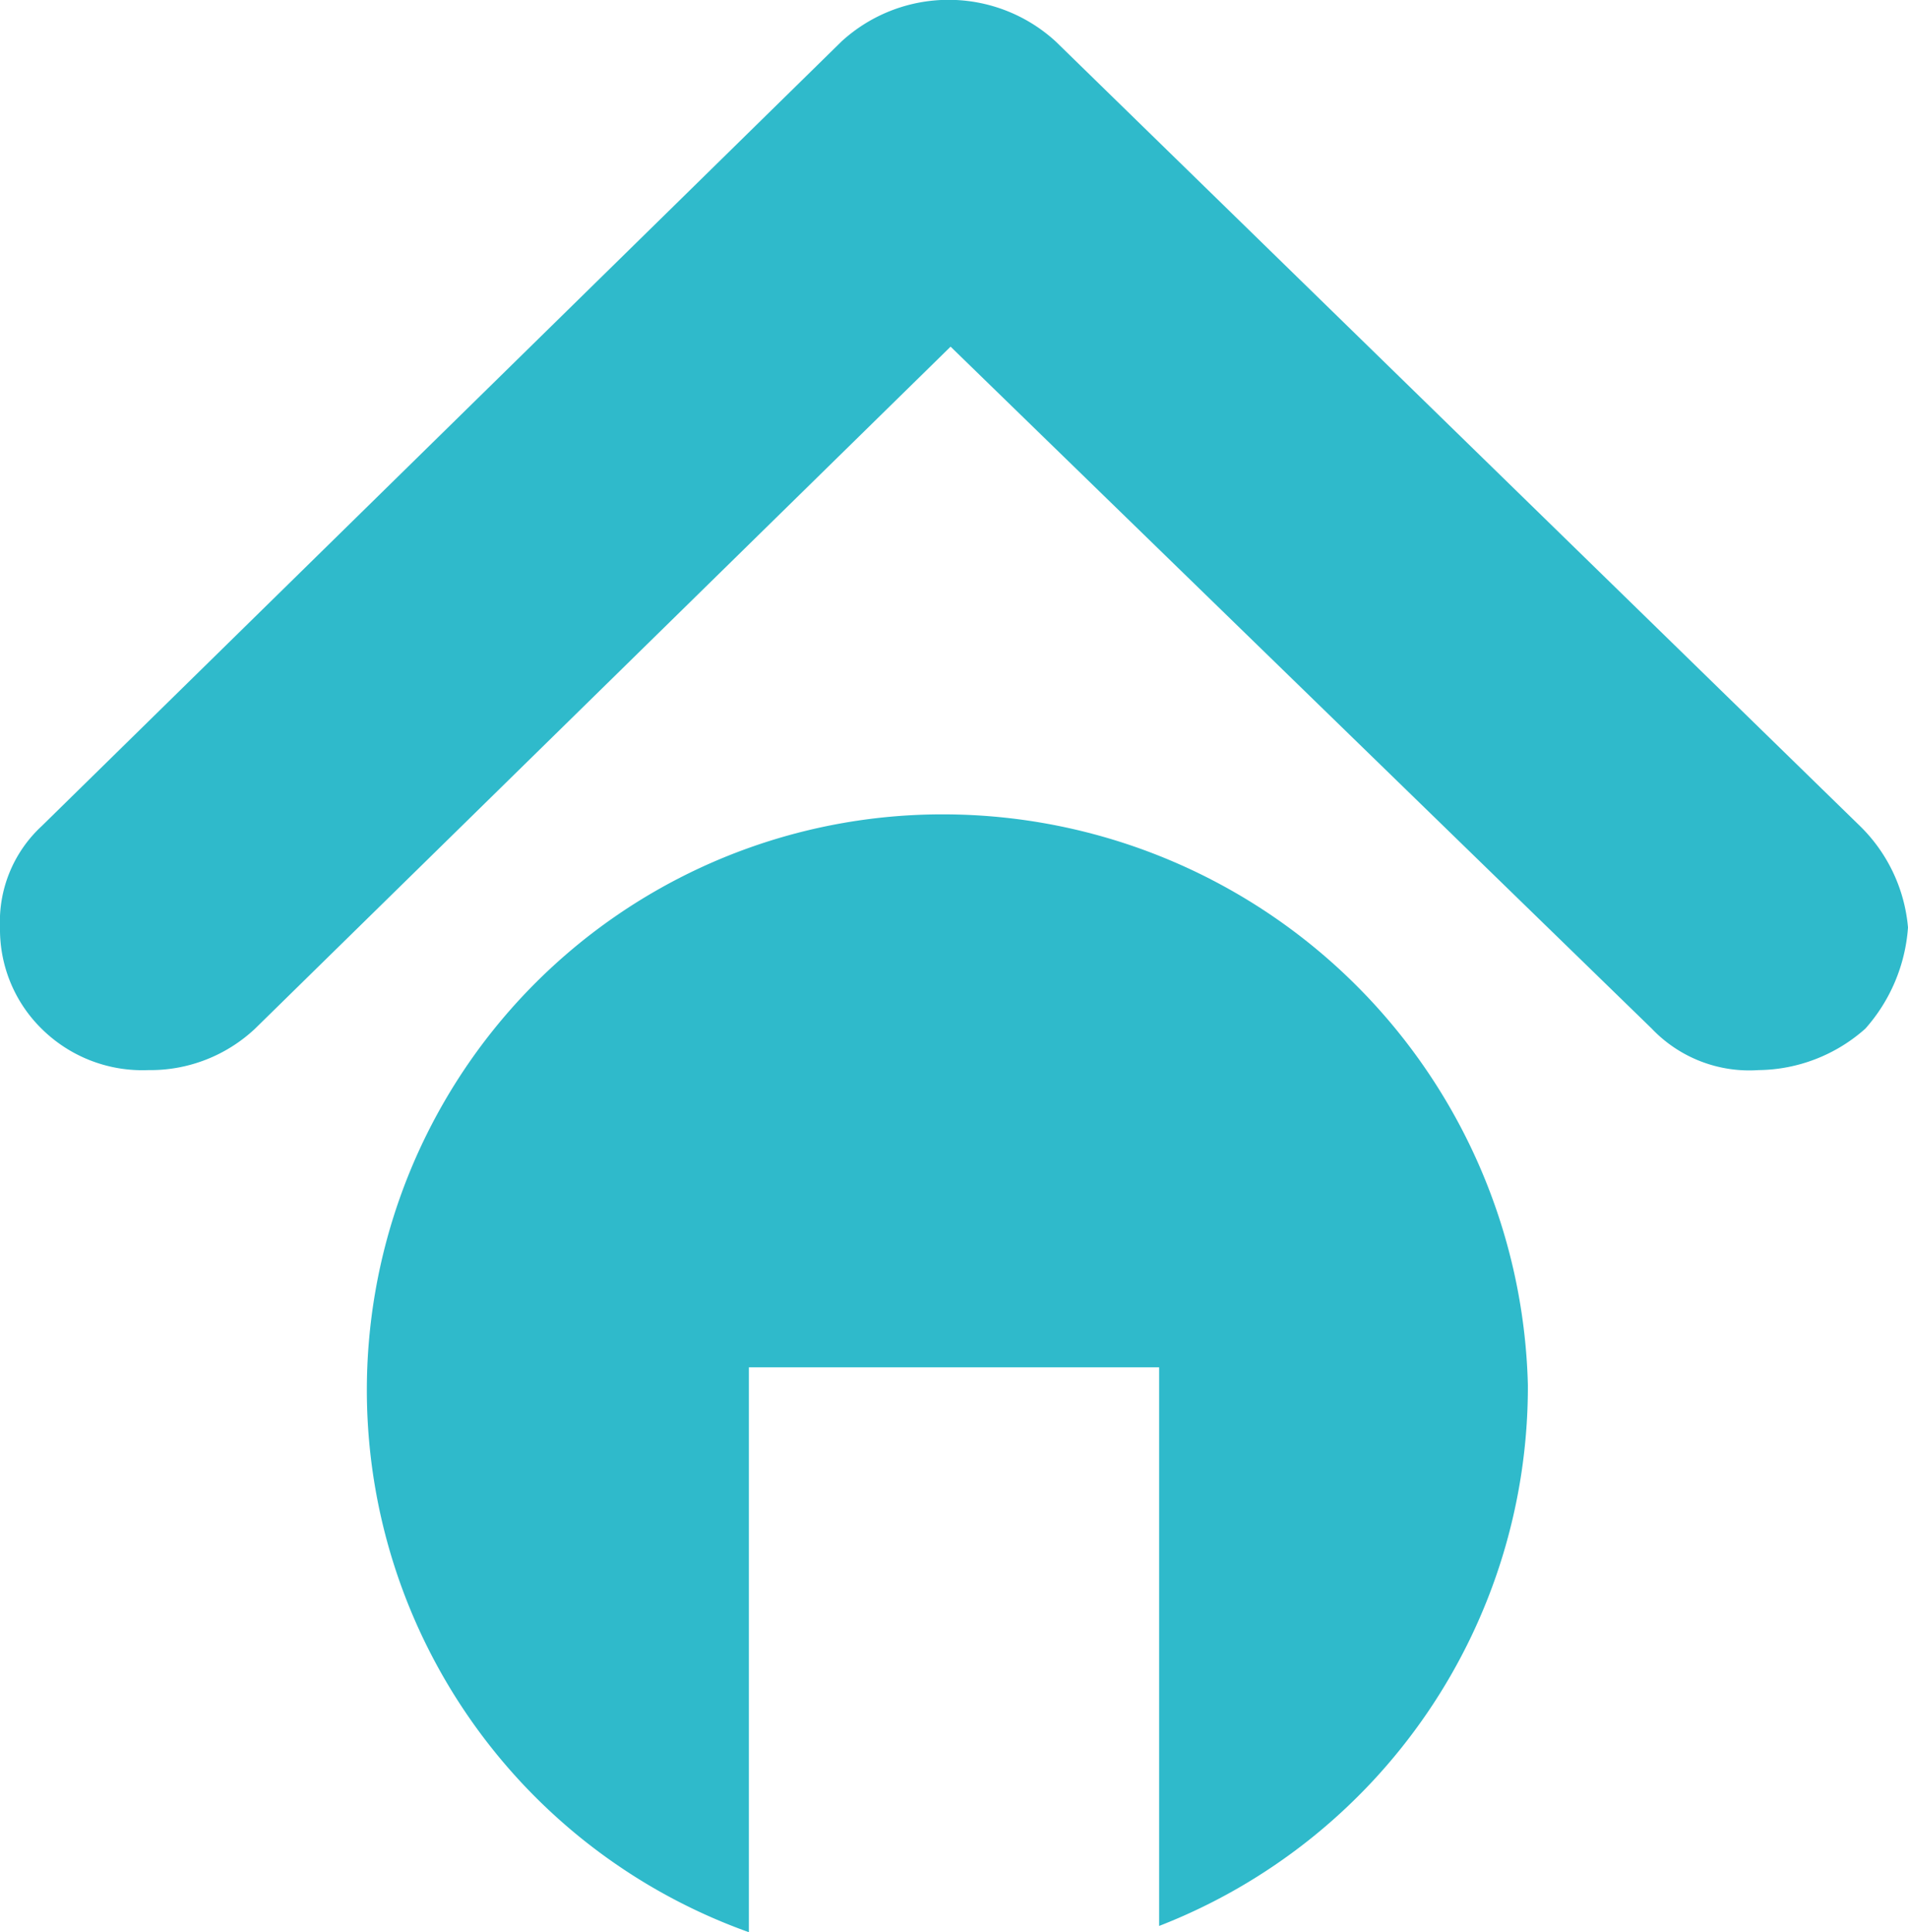
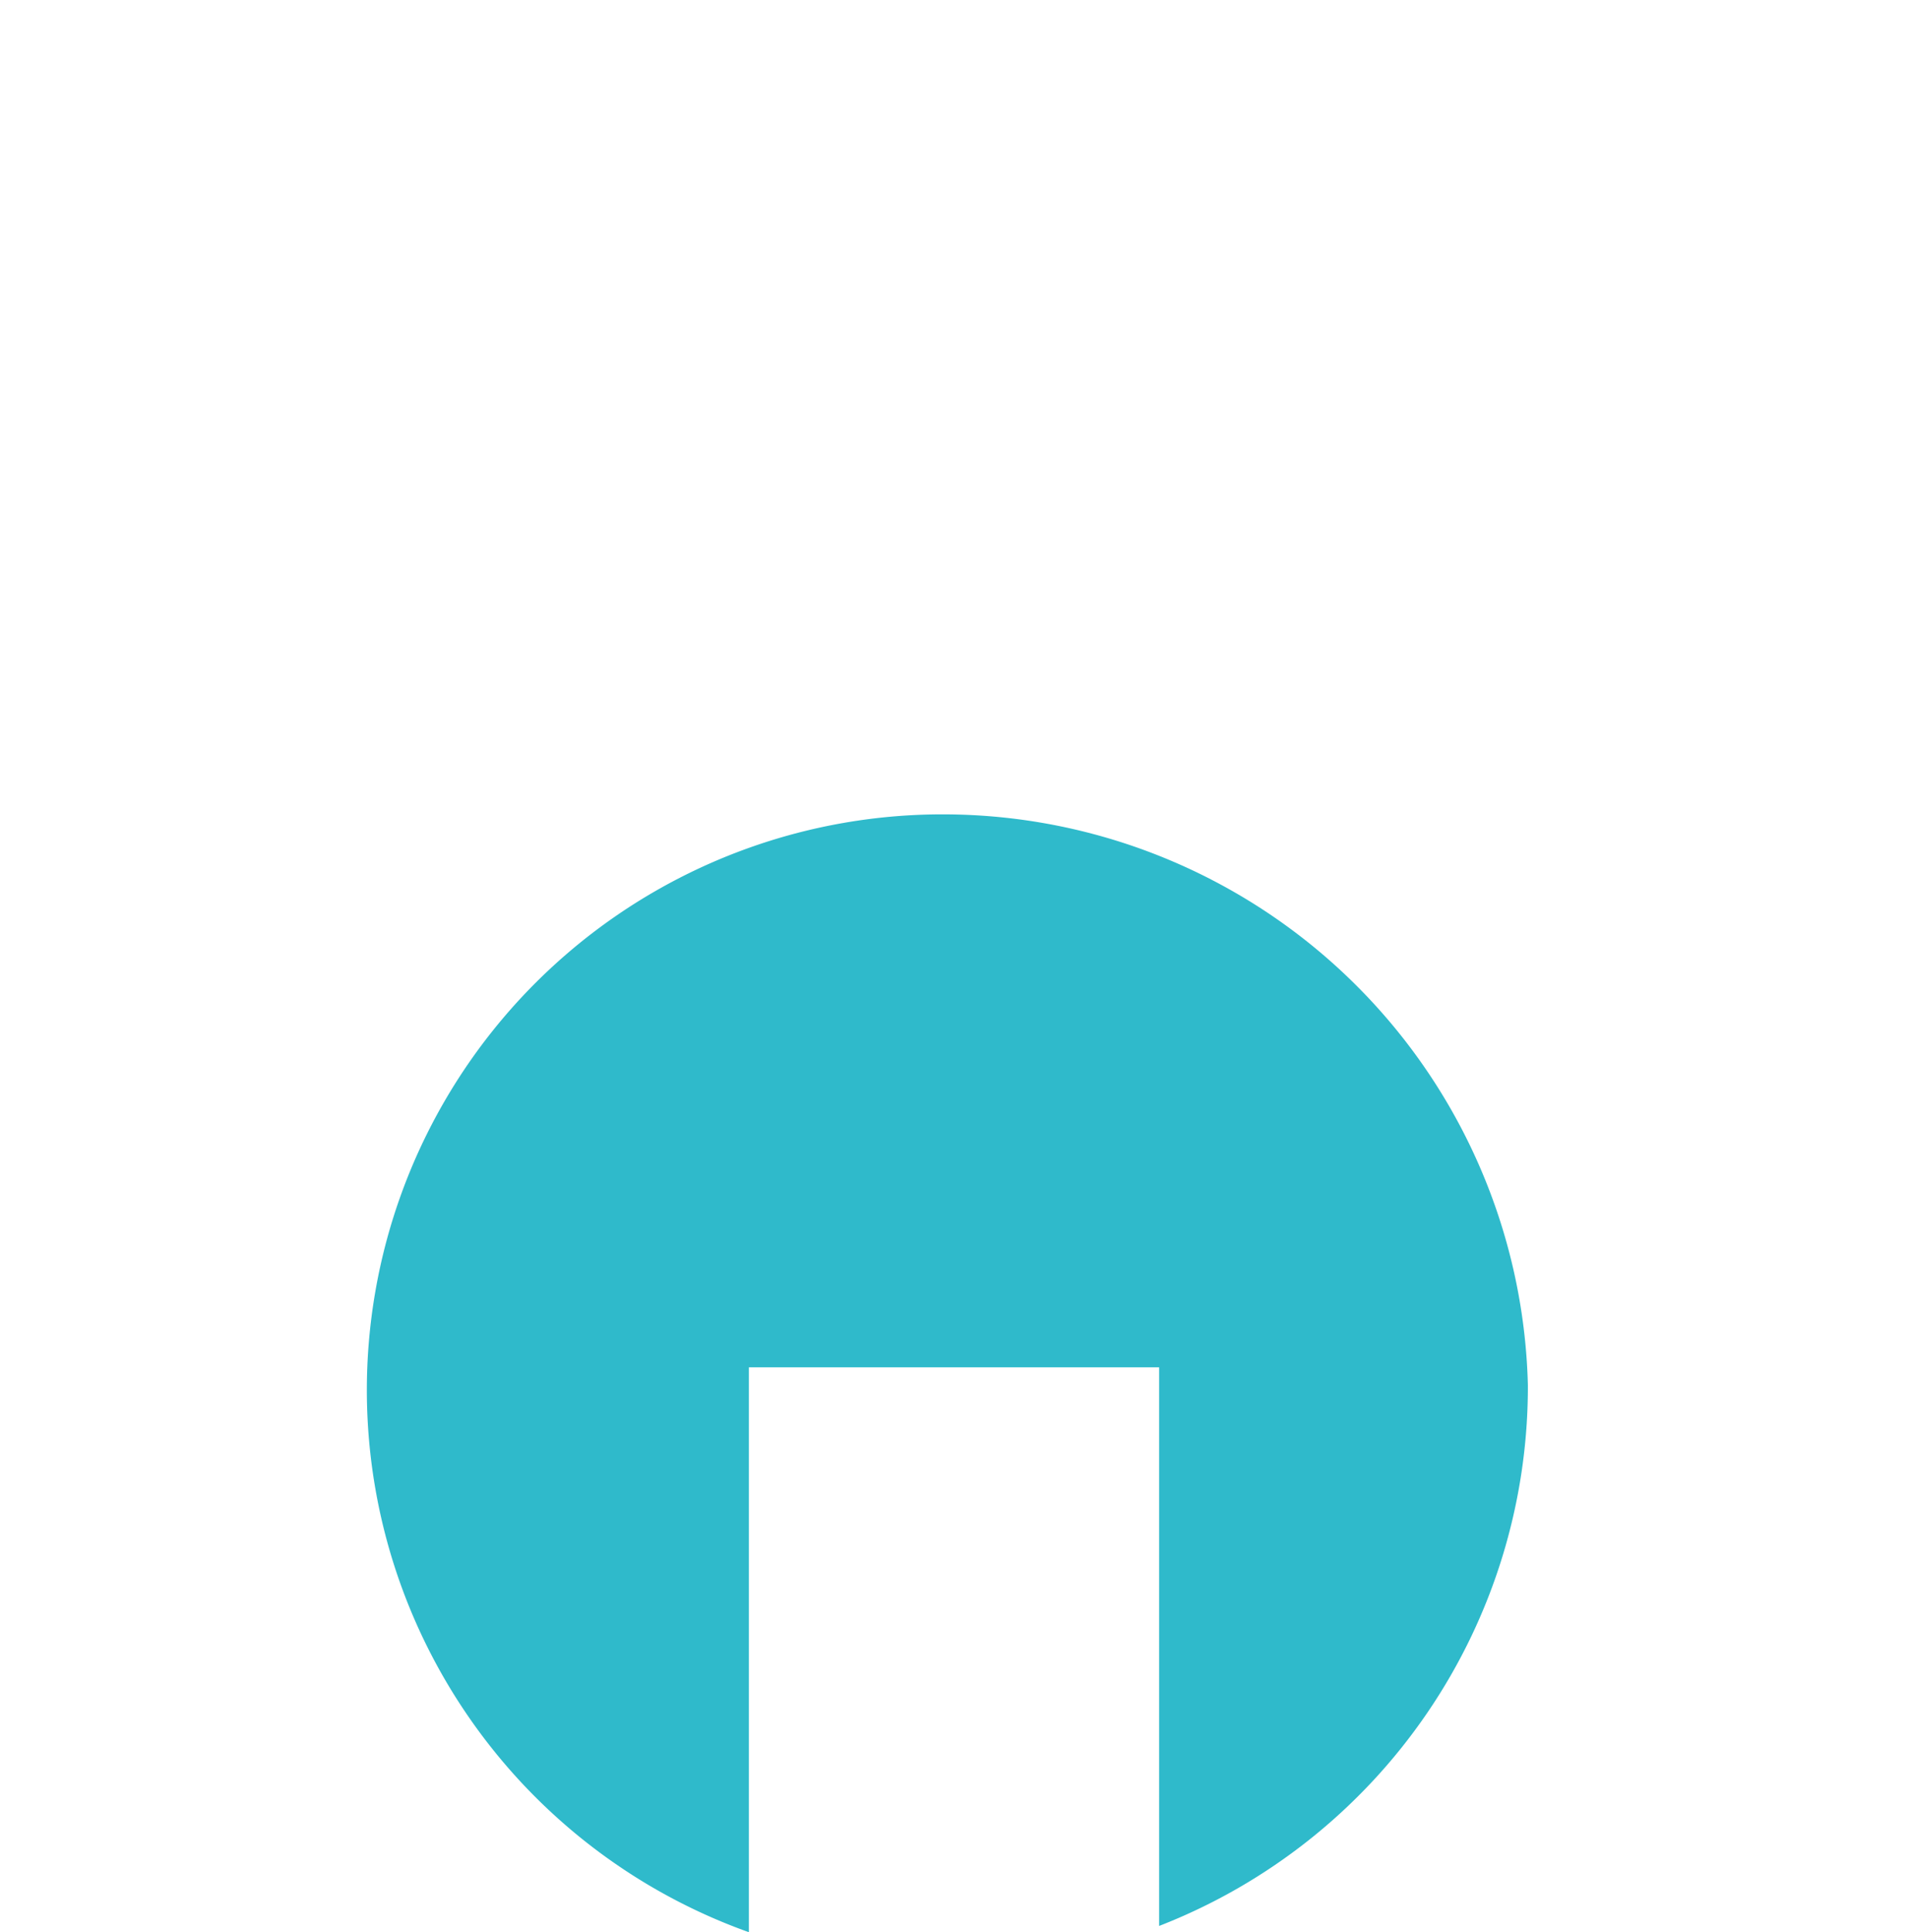
<svg xmlns="http://www.w3.org/2000/svg" viewBox="0 0 33.58 34">
  <defs>
    <style>.a{opacity:0.95;}.b{fill:#25b7c8;}</style>
  </defs>
  <title>billard-club-poussan-icon-haut-de-page-off</title>
  <g class="a">
-     <path class="b" d="M40.16,20.08L26,6.27a2.79,2.79,0,0,0-3.77,0L8.15,20.08a2.29,2.29,0,0,0-.73,1.78,2.45,2.45,0,0,0,.73,1.78,2.52,2.52,0,0,0,1.88.73,2.69,2.69,0,0,0,1.88-.73l12.24-12,12.34,12a2.37,2.37,0,0,0,1.88.73,2.87,2.87,0,0,0,1.88-.73A3,3,0,0,0,41,21.86,2.84,2.84,0,0,0,40.16,20.08Z" transform="translate(-7.42 -5.54)" />
    <path class="b" d="M24.05,19.87A10.13,10.13,0,0,0,20.6,39.54V29.6h7.22v9.83a10.18,10.18,0,0,0,6.49-9.52A10.3,10.3,0,0,0,24.05,19.87Z" transform="translate(-7.42 -5.54)" />
  </g>
</svg>